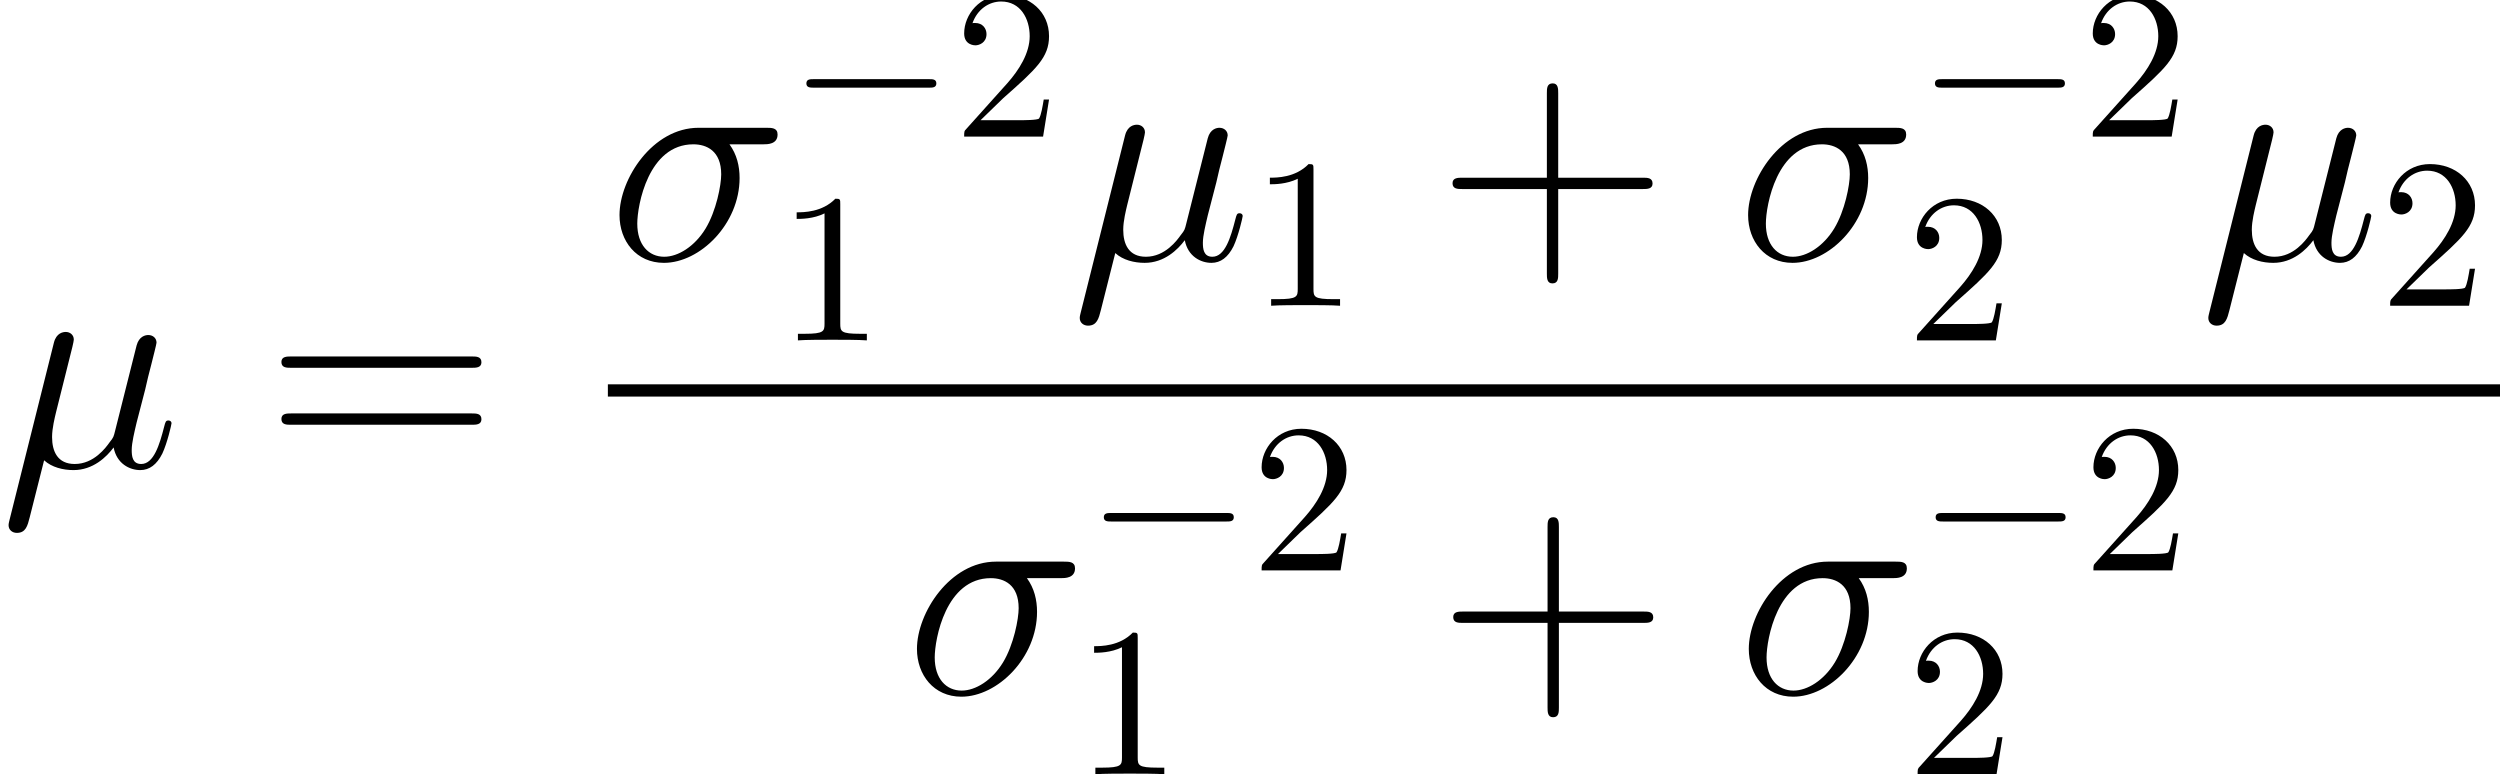
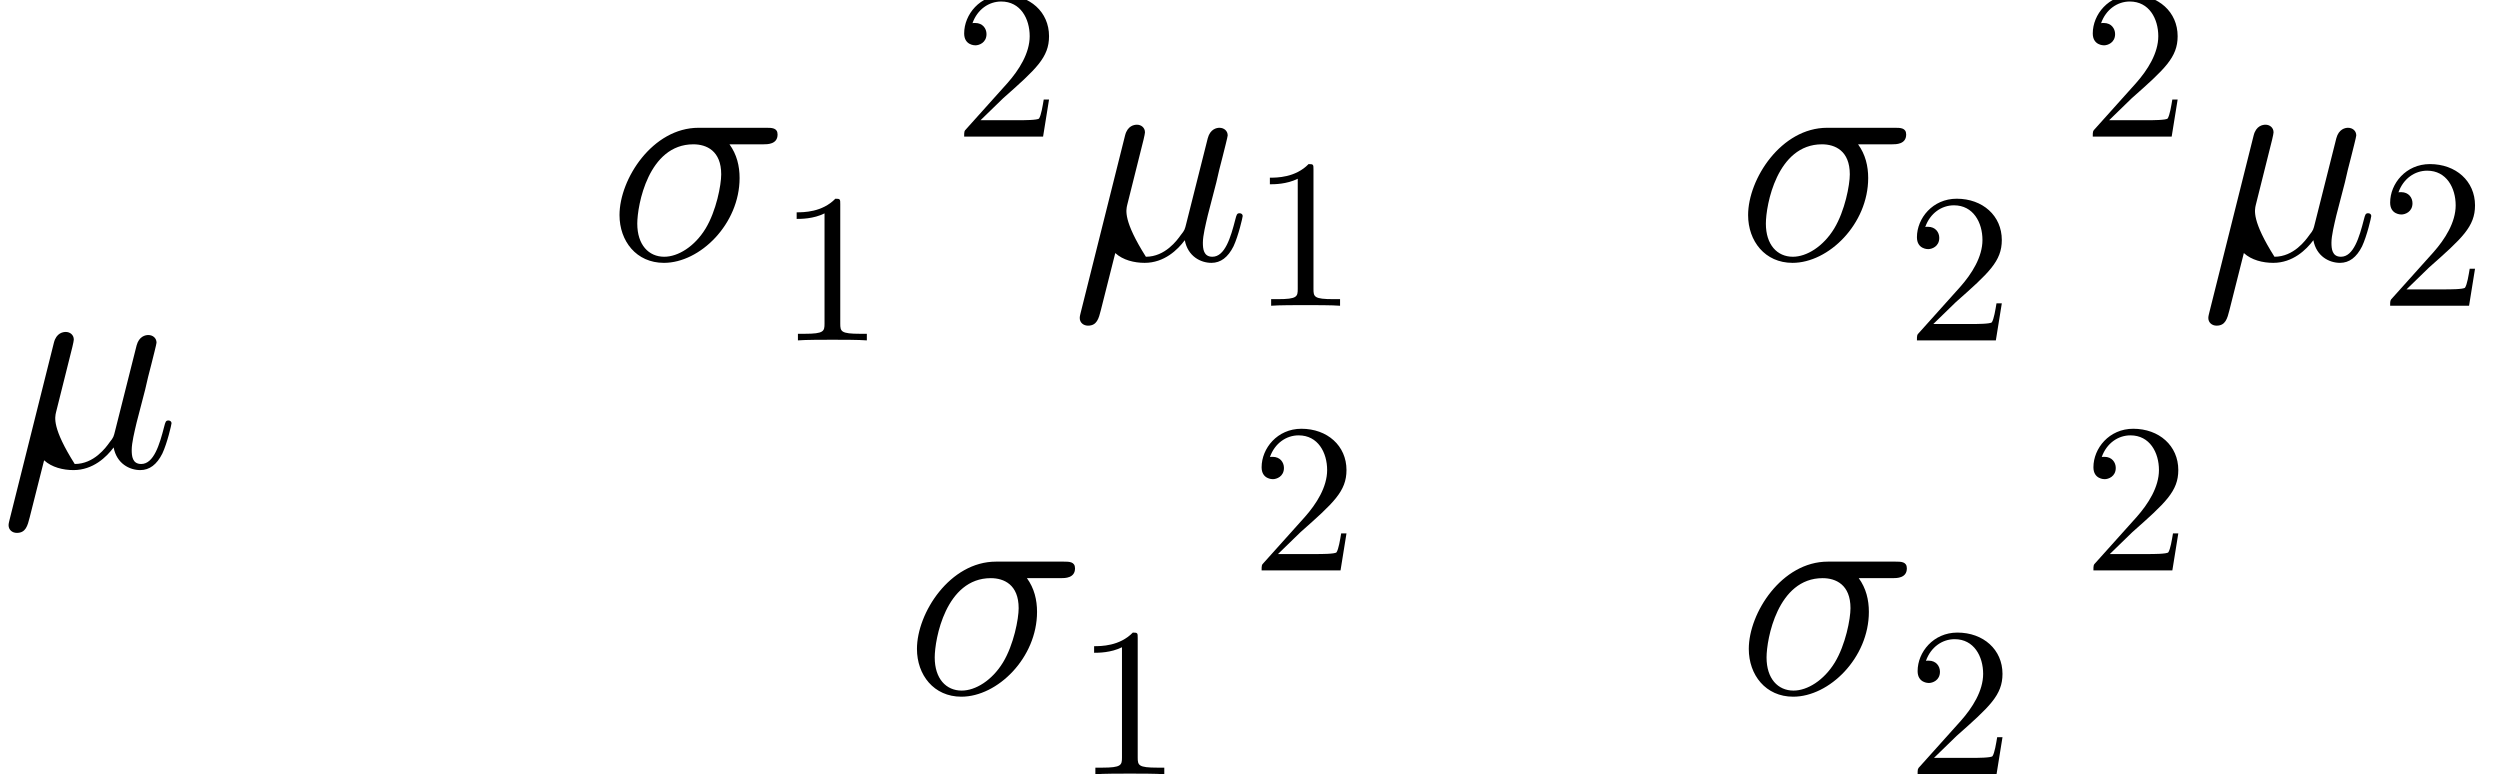
<svg xmlns="http://www.w3.org/2000/svg" xmlns:xlink="http://www.w3.org/1999/xlink" height="40.975pt" version="1.1" viewBox="-0.239 -0.228 132.309 40.975" width="132.309pt">
  <defs>
-     <path d="M2.066 -0.316C2.425 0.014 2.955 0.143 3.443 0.143C4.361 0.143 4.992 -0.473 5.322 -0.918C5.466 -0.158 6.068 0.143 6.571 0.143C7.001 0.143 7.345 -0.115 7.603 -0.631C7.833 -1.119 8.034 -1.994 8.034 -2.052C8.034 -2.123 7.976 -2.181 7.89 -2.181C7.761 -2.181 7.747 -2.109 7.69 -1.894C7.474 -1.047 7.202 -0.143 6.614 -0.143C6.198 -0.143 6.169 -0.516 6.169 -0.803C6.169 -1.133 6.298 -1.65 6.398 -2.08L6.8 -3.63C6.857 -3.902 7.015 -4.548 7.087 -4.806C7.173 -5.15 7.331 -5.767 7.331 -5.825C7.331 -6.04 7.159 -6.183 6.944 -6.183C6.814 -6.183 6.513 -6.126 6.398 -5.695L5.394 -1.707C5.322 -1.42 5.322 -1.392 5.136 -1.162C4.964 -0.918 4.404 -0.143 3.5 -0.143C2.697 -0.143 2.439 -0.732 2.439 -1.406C2.439 -1.822 2.568 -2.324 2.625 -2.568L3.271 -5.15C3.343 -5.423 3.457 -5.882 3.457 -5.968C3.457 -6.198 3.271 -6.327 3.084 -6.327C2.955 -6.327 2.64 -6.284 2.525 -5.825L0.445 2.482C0.43 2.554 0.402 2.64 0.402 2.726C0.402 2.941 0.574 3.084 0.789 3.084C1.205 3.084 1.291 2.754 1.392 2.353L2.066 -0.316Z" id="g0-22" />
+     <path d="M2.066 -0.316C2.425 0.014 2.955 0.143 3.443 0.143C4.361 0.143 4.992 -0.473 5.322 -0.918C5.466 -0.158 6.068 0.143 6.571 0.143C7.001 0.143 7.345 -0.115 7.603 -0.631C7.833 -1.119 8.034 -1.994 8.034 -2.052C8.034 -2.123 7.976 -2.181 7.89 -2.181C7.761 -2.181 7.747 -2.109 7.69 -1.894C7.474 -1.047 7.202 -0.143 6.614 -0.143C6.198 -0.143 6.169 -0.516 6.169 -0.803C6.169 -1.133 6.298 -1.65 6.398 -2.08L6.8 -3.63C6.857 -3.902 7.015 -4.548 7.087 -4.806C7.173 -5.15 7.331 -5.767 7.331 -5.825C7.331 -6.04 7.159 -6.183 6.944 -6.183C6.814 -6.183 6.513 -6.126 6.398 -5.695L5.394 -1.707C5.322 -1.42 5.322 -1.392 5.136 -1.162C4.964 -0.918 4.404 -0.143 3.5 -0.143C2.439 -1.822 2.568 -2.324 2.625 -2.568L3.271 -5.15C3.343 -5.423 3.457 -5.882 3.457 -5.968C3.457 -6.198 3.271 -6.327 3.084 -6.327C2.955 -6.327 2.64 -6.284 2.525 -5.825L0.445 2.482C0.43 2.554 0.402 2.64 0.402 2.726C0.402 2.941 0.574 3.084 0.789 3.084C1.205 3.084 1.291 2.754 1.392 2.353L2.066 -0.316Z" id="g0-22" />
    <path d="M7.288 -5.409C7.474 -5.409 7.948 -5.409 7.948 -5.868C7.948 -6.183 7.675 -6.183 7.417 -6.183H4.246C2.095 -6.183 0.545 -3.787 0.545 -2.095C0.545 -0.875 1.334 0.143 2.625 0.143C4.318 0.143 6.169 -1.679 6.169 -3.83C6.169 -4.39 6.04 -4.935 5.695 -5.409H7.288ZM2.64 -0.143C1.908 -0.143 1.377 -0.703 1.377 -1.693C1.377 -2.554 1.894 -5.409 4.003 -5.409C4.619 -5.409 5.308 -5.107 5.308 -4.003C5.308 -3.5 5.079 -2.295 4.576 -1.463C4.06 -0.617 3.285 -0.143 2.64 -0.143Z" id="g0-27" />
-     <path d="M6.565 -2.291C6.735 -2.291 6.914 -2.291 6.914 -2.491S6.735 -2.69 6.565 -2.69H1.176C1.006 -2.69 0.827 -2.69 0.827 -2.491S1.006 -2.291 1.176 -2.291H6.565Z" id="g2-0" />
    <path d="M2.929 -6.376C2.929 -6.615 2.929 -6.635 2.7 -6.635C2.082 -5.998 1.205 -5.998 0.887 -5.998V-5.689C1.086 -5.689 1.674 -5.689 2.192 -5.948V-0.787C2.192 -0.428 2.162 -0.309 1.265 -0.309H0.946V0C1.295 -0.03 2.162 -0.03 2.56 -0.03S3.826 -0.03 4.174 0V-0.309H3.856C2.959 -0.309 2.929 -0.418 2.929 -0.787V-6.376Z" id="g3-49" />
    <path d="M1.265 -0.767L2.321 -1.793C3.875 -3.168 4.473 -3.706 4.473 -4.702C4.473 -5.838 3.577 -6.635 2.361 -6.635C1.235 -6.635 0.498 -5.719 0.498 -4.832C0.498 -4.274 0.996 -4.274 1.026 -4.274C1.196 -4.274 1.544 -4.394 1.544 -4.802C1.544 -5.061 1.365 -5.32 1.016 -5.32C0.936 -5.32 0.917 -5.32 0.887 -5.31C1.116 -5.958 1.654 -6.326 2.232 -6.326C3.138 -6.326 3.567 -5.519 3.567 -4.702C3.567 -3.905 3.068 -3.118 2.521 -2.501L0.608 -0.369C0.498 -0.259 0.498 -0.239 0.498 0H4.194L4.473 -1.734H4.224C4.174 -1.435 4.105 -0.996 4.005 -0.847C3.935 -0.767 3.278 -0.767 3.059 -0.767H1.265Z" id="g3-50" />
-     <path d="M5.724 -3.314H9.684C9.885 -3.314 10.143 -3.314 10.143 -3.572C10.143 -3.845 9.899 -3.845 9.684 -3.845H5.724V-7.804C5.724 -8.005 5.724 -8.263 5.466 -8.263C5.193 -8.263 5.193 -8.02 5.193 -7.804V-3.845H1.234C1.033 -3.845 0.775 -3.845 0.775 -3.587C0.775 -3.314 1.019 -3.314 1.234 -3.314H5.193V0.646C5.193 0.846 5.193 1.105 5.452 1.105C5.724 1.105 5.724 0.861 5.724 0.646V-3.314Z" id="g1-43" />
-     <path d="M9.684 -4.648C9.885 -4.648 10.143 -4.648 10.143 -4.906C10.143 -5.179 9.899 -5.179 9.684 -5.179H1.234C1.033 -5.179 0.775 -5.179 0.775 -4.921C0.775 -4.648 1.019 -4.648 1.234 -4.648H9.684ZM9.684 -1.98C9.885 -1.98 10.143 -1.98 10.143 -2.238C10.143 -2.511 9.899 -2.511 9.684 -2.511H1.234C1.033 -2.511 0.775 -2.511 0.775 -2.252C0.775 -1.98 1.019 -1.98 1.234 -1.98H9.684Z" id="g1-61" />
  </defs>
  <g id="page1" transform="matrix(1.13 0 0 1.13 -63.986 -61.047)">
    <use x="56.413" xlink:href="#g0-22" y="75.696" />
    <use x="68.818" xlink:href="#g1-61" y="75.696" />
    <use x="84.883" xlink:href="#g0-27" y="65.99" />
    <use x="93.353" xlink:href="#g2-0" y="60.219" />
    <use x="101.072" xlink:href="#g3-50" y="60.219" />
    <use x="92.838" xlink:href="#g3-49" y="69.764" />
    <use x="106.581" xlink:href="#g0-22" y="65.99" />
    <use x="115.001" xlink:href="#g3-49" y="68.142" />
    <use x="123.668" xlink:href="#g1-43" y="65.99" />
    <use x="137.741" xlink:href="#g0-27" y="65.99" />
    <use x="146.21" xlink:href="#g2-0" y="60.219" />
    <use x="153.93" xlink:href="#g3-50" y="60.219" />
    <use x="145.695" xlink:href="#g3-50" y="69.764" />
    <use x="159.438" xlink:href="#g0-22" y="65.99" />
    <use x="167.858" xlink:href="#g3-50" y="68.142" />
-     <rect height="0.574" width="88.618" x="84.883" y="71.822" />
    <use x="98.814" xlink:href="#g0-27" y="86.309" />
    <use x="107.284" xlink:href="#g2-0" y="80.538" />
    <use x="115.003" xlink:href="#g3-50" y="80.538" />
    <use x="106.769" xlink:href="#g3-49" y="90.084" />
    <use x="123.7" xlink:href="#g1-43" y="86.309" />
    <use x="137.773" xlink:href="#g0-27" y="86.309" />
    <use x="146.242" xlink:href="#g2-0" y="80.538" />
    <use x="153.961" xlink:href="#g3-50" y="80.538" />
    <use x="145.727" xlink:href="#g3-50" y="90.084" />
  </g>
</svg>